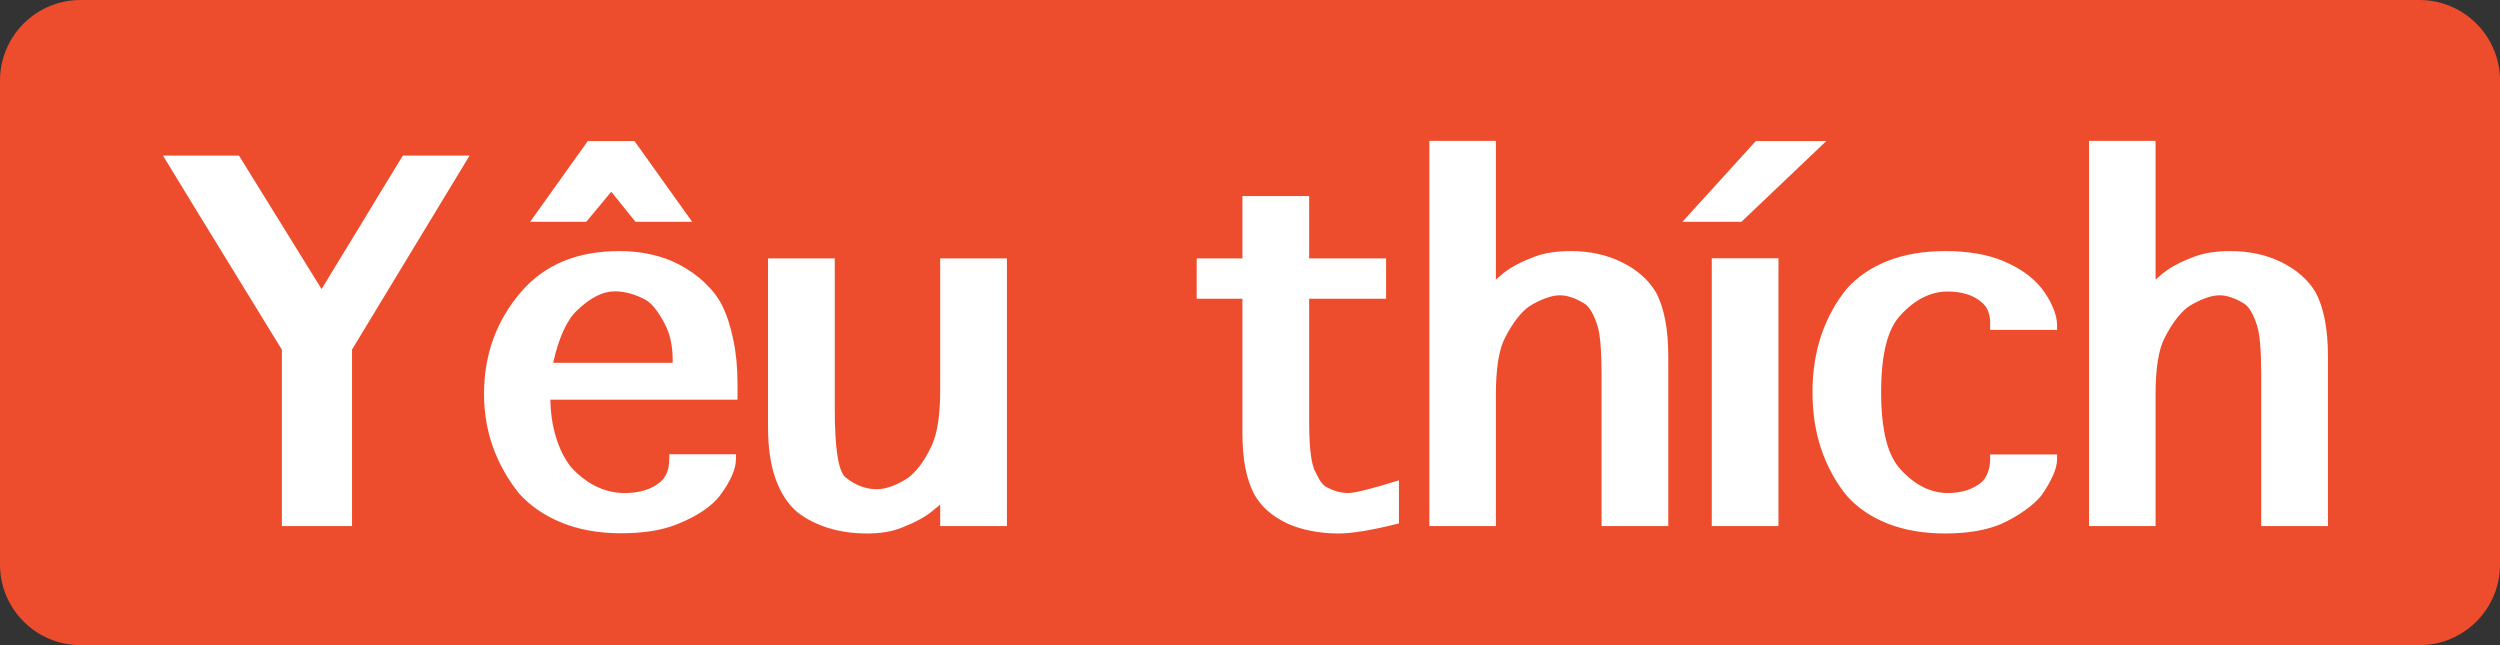
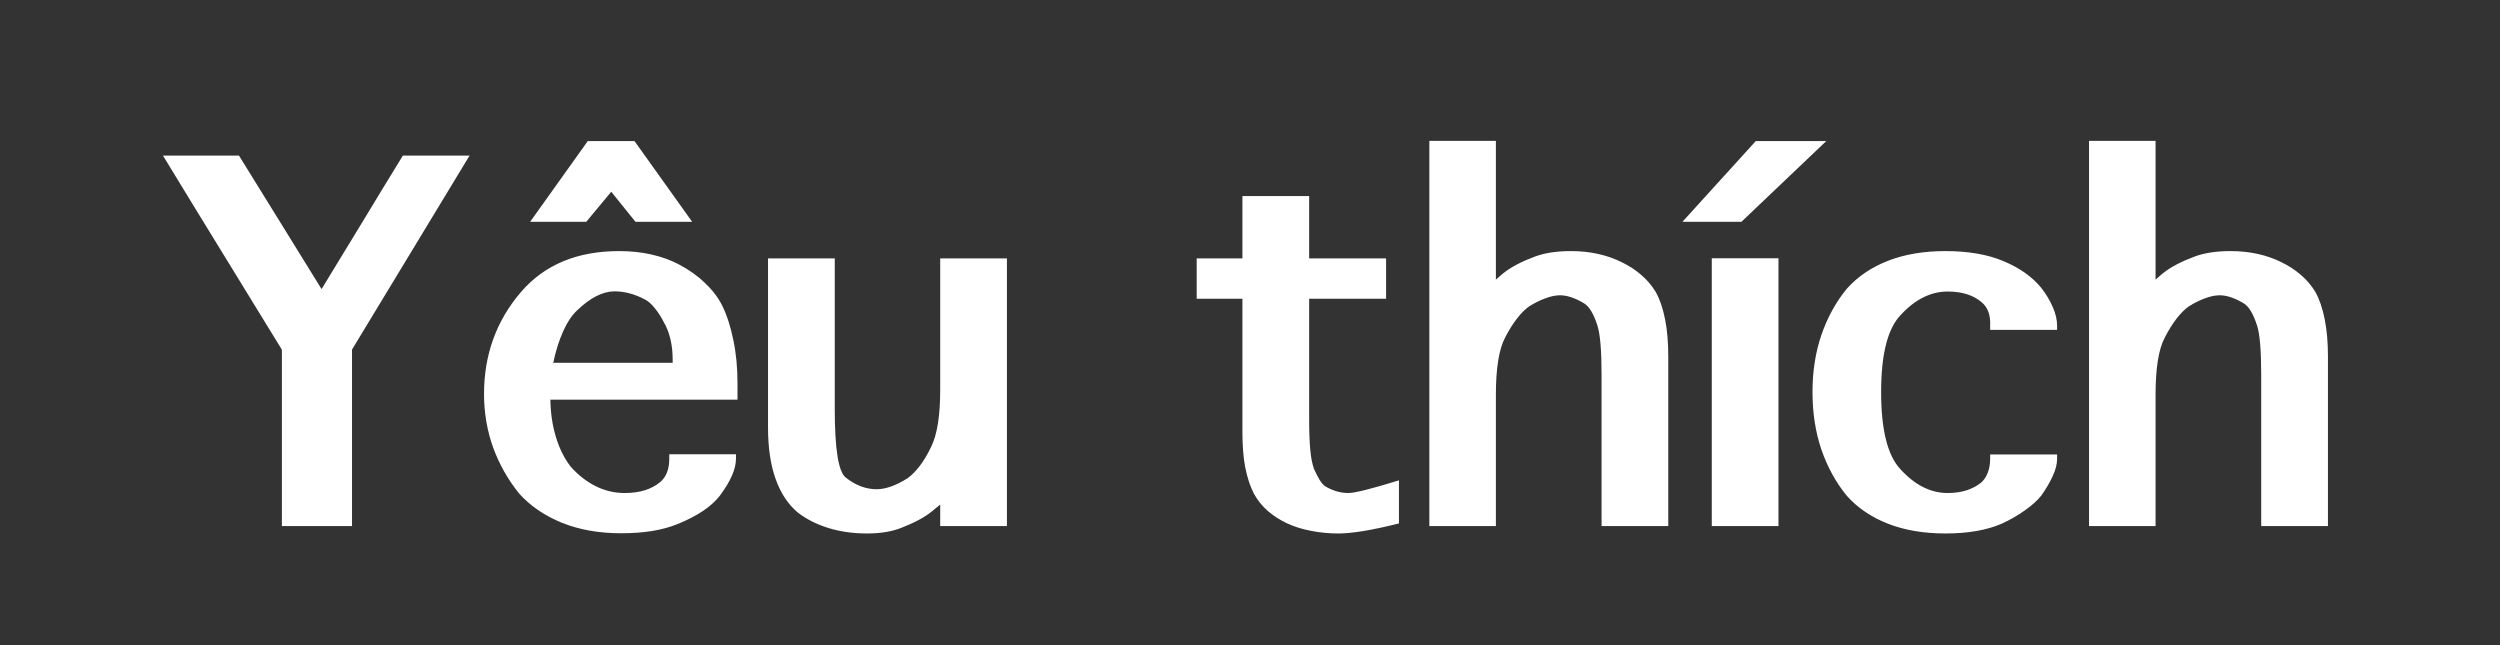
<svg xmlns="http://www.w3.org/2000/svg" width="62" height="16" viewBox="0 0 62 16" fill="none">
  <rect x="0" y="0" width="62" height="16" fill="#333333" stroke="none" />
-   <path d="M0 2C0 0.895 0.895 0 2 0H60C61.105 0 62 0.895 62 2V14C62 15.105 61.105 16 60 16H2C0.895 16 0 15.105 0 14V2Z" fill="#EE4D2D" />
-   <path d="M8.73 13.047H6.991V8.673L5.556 6.334C5.309 5.931 5.056 5.519 4.797 5.097C4.537 4.675 4.286 4.263 4.042 3.859H5.927L7.975 7.169C8.312 6.616 8.648 6.064 8.983 5.514C9.317 4.961 9.653 4.409 9.991 3.859H11.645L8.73 8.669V13.047ZM16.598 11.266H18.252V11.378C18.252 11.631 18.118 11.938 17.849 12.297C17.643 12.562 17.299 12.794 16.818 12.991C16.621 13.072 16.405 13.131 16.171 13.169C15.937 13.206 15.681 13.225 15.402 13.225C14.852 13.225 14.362 13.137 13.931 12.963C13.502 12.787 13.151 12.547 12.876 12.241C12.598 11.897 12.382 11.516 12.229 11.097C12.079 10.678 12.004 10.236 12.004 9.77C12.004 8.792 12.312 7.947 12.927 7.234C13.509 6.562 14.318 6.227 15.355 6.227C15.64 6.227 15.905 6.255 16.152 6.311C16.402 6.367 16.629 6.448 16.832 6.555C17.082 6.686 17.298 6.839 17.479 7.014C17.663 7.186 17.807 7.373 17.91 7.577C18.029 7.82 18.121 8.106 18.187 8.434C18.256 8.759 18.29 9.117 18.29 9.508V9.911H13.649C13.655 10.252 13.702 10.564 13.79 10.848C13.877 11.133 13.998 11.373 14.151 11.57L14.146 11.566C14.331 11.775 14.537 11.938 14.765 12.053C14.993 12.169 15.237 12.227 15.496 12.227C15.862 12.227 16.152 12.137 16.368 11.959C16.521 11.834 16.598 11.641 16.598 11.378V11.266ZM16.682 8.997V8.912C16.682 8.581 16.619 8.292 16.494 8.045V8.05C16.413 7.888 16.331 7.755 16.246 7.652C16.165 7.548 16.084 7.475 16.002 7.431C15.746 7.294 15.493 7.225 15.243 7.225C14.949 7.225 14.637 7.384 14.306 7.703C14.177 7.825 14.063 7.998 13.963 8.223C13.863 8.448 13.782 8.706 13.72 8.997H16.682ZM15.159 4.755L14.54 5.5H13.148L14.577 3.498H15.735L17.165 5.5H15.759L15.159 4.755ZM23.317 6.409H24.972V13.047H23.317V12.512C23.286 12.541 23.252 12.569 23.214 12.597C23.18 12.625 23.144 12.655 23.106 12.686C22.934 12.827 22.684 12.961 22.356 13.089C22.122 13.183 21.837 13.23 21.503 13.23C21.153 13.23 20.833 13.184 20.542 13.094C20.252 13.003 19.998 12.875 19.783 12.709C19.542 12.506 19.359 12.228 19.234 11.875C19.109 11.522 19.047 11.098 19.047 10.605V6.409H20.702V10.145C20.702 11.133 20.792 11.698 20.973 11.842C21.217 12.036 21.473 12.133 21.742 12.133C21.852 12.133 21.973 12.109 22.108 12.062C22.242 12.012 22.375 11.945 22.506 11.861C22.603 11.792 22.702 11.694 22.802 11.566C22.902 11.438 22.998 11.277 23.092 11.083C23.242 10.78 23.317 10.309 23.317 9.672V6.409ZM34.694 12.981C34.356 13.066 34.064 13.128 33.817 13.169C33.57 13.209 33.362 13.23 33.194 13.23C32.953 13.23 32.725 13.208 32.509 13.164C32.294 13.123 32.095 13.061 31.914 12.977C31.736 12.892 31.577 12.789 31.436 12.667C31.298 12.545 31.186 12.405 31.098 12.245C31.005 12.064 30.933 11.848 30.883 11.598C30.836 11.348 30.812 11.058 30.812 10.727V7.408H29.678V6.409H30.812V4.862H32.467V6.409H34.375V7.408H32.467V10.417C32.467 11.011 32.505 11.406 32.58 11.603H32.575C32.628 11.722 32.68 11.823 32.73 11.908C32.783 11.989 32.834 12.044 32.884 12.072C32.975 12.122 33.067 12.161 33.161 12.189C33.255 12.214 33.347 12.227 33.438 12.227C33.6 12.227 34.019 12.122 34.694 11.912V12.981ZM37.098 13.047H35.448V3.494H37.098V6.934C37.13 6.906 37.164 6.877 37.202 6.845C37.239 6.811 37.275 6.781 37.309 6.756C37.487 6.616 37.741 6.484 38.069 6.362C38.309 6.272 38.606 6.227 38.959 6.227C39.194 6.227 39.417 6.25 39.63 6.297C39.842 6.344 40.039 6.412 40.22 6.503C40.402 6.591 40.564 6.697 40.708 6.822C40.852 6.947 40.97 7.088 41.064 7.244C41.164 7.425 41.241 7.65 41.294 7.919C41.347 8.188 41.373 8.492 41.373 8.833V13.047H39.719V9.302C39.719 8.692 39.684 8.283 39.616 8.073C39.522 7.783 39.413 7.6 39.288 7.525C39.066 7.391 38.866 7.323 38.688 7.323C38.578 7.323 38.458 7.348 38.327 7.398C38.195 7.445 38.062 7.511 37.928 7.595C37.831 7.661 37.731 7.759 37.628 7.891C37.525 8.022 37.425 8.181 37.328 8.369C37.25 8.516 37.192 8.708 37.155 8.945C37.117 9.18 37.098 9.459 37.098 9.784V13.047ZM42.452 6.405H44.106V13.047H42.452V6.405ZM41.725 5.5L43.544 3.498H45.292L43.188 5.5H41.725ZM49.356 11.27H51.016V11.378C51.016 11.509 50.98 11.652 50.908 11.805C50.839 11.958 50.745 12.119 50.627 12.287C50.53 12.409 50.395 12.531 50.223 12.653C50.055 12.775 49.862 12.886 49.647 12.986C49.275 13.148 48.808 13.23 48.245 13.23C47.705 13.23 47.228 13.148 46.816 12.986C46.403 12.823 46.064 12.592 45.798 12.292C45.53 11.964 45.32 11.583 45.17 11.148C45.023 10.714 44.95 10.239 44.95 9.723C44.95 9.211 45.023 8.739 45.17 8.308C45.32 7.873 45.53 7.492 45.798 7.164C46.064 6.864 46.403 6.633 46.816 6.47C47.228 6.308 47.705 6.227 48.245 6.227C48.811 6.227 49.291 6.309 49.684 6.475C50.081 6.641 50.392 6.859 50.617 7.131C50.742 7.291 50.839 7.452 50.908 7.614C50.98 7.777 51.016 7.931 51.016 8.078V8.181H49.356V8.078C49.369 7.816 49.297 7.62 49.141 7.492C48.934 7.317 48.655 7.23 48.302 7.23C47.88 7.23 47.489 7.427 47.13 7.82C46.811 8.158 46.652 8.792 46.652 9.723C46.652 10.658 46.811 11.295 47.13 11.636C47.489 12.03 47.88 12.227 48.302 12.227C48.473 12.227 48.63 12.205 48.77 12.161C48.911 12.114 49.031 12.05 49.131 11.969C49.203 11.906 49.258 11.825 49.295 11.725C49.336 11.625 49.356 11.509 49.356 11.378V11.27ZM53.458 13.047H51.808V3.494H53.458V6.934C53.489 6.906 53.523 6.877 53.561 6.845C53.598 6.811 53.634 6.781 53.669 6.756C53.847 6.616 54.1 6.484 54.428 6.362C54.669 6.272 54.966 6.227 55.319 6.227C55.553 6.227 55.777 6.25 55.989 6.297C56.202 6.344 56.398 6.412 56.58 6.503C56.761 6.591 56.923 6.697 57.067 6.822C57.211 6.947 57.33 7.088 57.423 7.244C57.523 7.425 57.6 7.65 57.653 7.919C57.706 8.188 57.733 8.492 57.733 8.833V13.047H56.078V9.302C56.078 8.692 56.044 8.283 55.975 8.073C55.881 7.783 55.772 7.6 55.647 7.525C55.425 7.391 55.225 7.323 55.047 7.323C54.938 7.323 54.817 7.348 54.686 7.398C54.555 7.445 54.422 7.511 54.288 7.595C54.191 7.661 54.091 7.759 53.987 7.891C53.884 8.022 53.784 8.181 53.688 8.369C53.609 8.516 53.552 8.708 53.514 8.945C53.477 9.18 53.458 9.459 53.458 9.784V13.047Z" fill="white" />
+   <path d="M8.73 13.047H6.991V8.673L5.556 6.334C5.309 5.931 5.056 5.519 4.797 5.097C4.537 4.675 4.286 4.263 4.042 3.859H5.927L7.975 7.169C8.312 6.616 8.648 6.064 8.983 5.514C9.317 4.961 9.653 4.409 9.991 3.859H11.645L8.73 8.669V13.047ZM16.598 11.266H18.252V11.378C18.252 11.631 18.118 11.938 17.849 12.297C17.643 12.562 17.299 12.794 16.818 12.991C16.621 13.072 16.405 13.131 16.171 13.169C15.937 13.206 15.681 13.225 15.402 13.225C14.852 13.225 14.362 13.137 13.931 12.963C13.502 12.787 13.151 12.547 12.876 12.241C12.598 11.897 12.382 11.516 12.229 11.097C12.079 10.678 12.004 10.236 12.004 9.77C12.004 8.792 12.312 7.947 12.927 7.234C13.509 6.562 14.318 6.227 15.355 6.227C15.64 6.227 15.905 6.255 16.152 6.311C16.402 6.367 16.629 6.448 16.832 6.555C17.082 6.686 17.298 6.839 17.479 7.014C17.663 7.186 17.807 7.373 17.91 7.577C18.029 7.82 18.121 8.106 18.187 8.434C18.256 8.759 18.29 9.117 18.29 9.508V9.911H13.649C13.655 10.252 13.702 10.564 13.79 10.848C13.877 11.133 13.998 11.373 14.151 11.57L14.146 11.566C14.331 11.775 14.537 11.938 14.765 12.053C14.993 12.169 15.237 12.227 15.496 12.227C15.862 12.227 16.152 12.137 16.368 11.959C16.521 11.834 16.598 11.641 16.598 11.378V11.266M16.682 8.997V8.912C16.682 8.581 16.619 8.292 16.494 8.045V8.05C16.413 7.888 16.331 7.755 16.246 7.652C16.165 7.548 16.084 7.475 16.002 7.431C15.746 7.294 15.493 7.225 15.243 7.225C14.949 7.225 14.637 7.384 14.306 7.703C14.177 7.825 14.063 7.998 13.963 8.223C13.863 8.448 13.782 8.706 13.72 8.997H16.682ZM15.159 4.755L14.54 5.5H13.148L14.577 3.498H15.735L17.165 5.5H15.759L15.159 4.755ZM23.317 6.409H24.972V13.047H23.317V12.512C23.286 12.541 23.252 12.569 23.214 12.597C23.18 12.625 23.144 12.655 23.106 12.686C22.934 12.827 22.684 12.961 22.356 13.089C22.122 13.183 21.837 13.23 21.503 13.23C21.153 13.23 20.833 13.184 20.542 13.094C20.252 13.003 19.998 12.875 19.783 12.709C19.542 12.506 19.359 12.228 19.234 11.875C19.109 11.522 19.047 11.098 19.047 10.605V6.409H20.702V10.145C20.702 11.133 20.792 11.698 20.973 11.842C21.217 12.036 21.473 12.133 21.742 12.133C21.852 12.133 21.973 12.109 22.108 12.062C22.242 12.012 22.375 11.945 22.506 11.861C22.603 11.792 22.702 11.694 22.802 11.566C22.902 11.438 22.998 11.277 23.092 11.083C23.242 10.78 23.317 10.309 23.317 9.672V6.409ZM34.694 12.981C34.356 13.066 34.064 13.128 33.817 13.169C33.57 13.209 33.362 13.23 33.194 13.23C32.953 13.23 32.725 13.208 32.509 13.164C32.294 13.123 32.095 13.061 31.914 12.977C31.736 12.892 31.577 12.789 31.436 12.667C31.298 12.545 31.186 12.405 31.098 12.245C31.005 12.064 30.933 11.848 30.883 11.598C30.836 11.348 30.812 11.058 30.812 10.727V7.408H29.678V6.409H30.812V4.862H32.467V6.409H34.375V7.408H32.467V10.417C32.467 11.011 32.505 11.406 32.58 11.603H32.575C32.628 11.722 32.68 11.823 32.73 11.908C32.783 11.989 32.834 12.044 32.884 12.072C32.975 12.122 33.067 12.161 33.161 12.189C33.255 12.214 33.347 12.227 33.438 12.227C33.6 12.227 34.019 12.122 34.694 11.912V12.981ZM37.098 13.047H35.448V3.494H37.098V6.934C37.13 6.906 37.164 6.877 37.202 6.845C37.239 6.811 37.275 6.781 37.309 6.756C37.487 6.616 37.741 6.484 38.069 6.362C38.309 6.272 38.606 6.227 38.959 6.227C39.194 6.227 39.417 6.25 39.63 6.297C39.842 6.344 40.039 6.412 40.22 6.503C40.402 6.591 40.564 6.697 40.708 6.822C40.852 6.947 40.97 7.088 41.064 7.244C41.164 7.425 41.241 7.65 41.294 7.919C41.347 8.188 41.373 8.492 41.373 8.833V13.047H39.719V9.302C39.719 8.692 39.684 8.283 39.616 8.073C39.522 7.783 39.413 7.6 39.288 7.525C39.066 7.391 38.866 7.323 38.688 7.323C38.578 7.323 38.458 7.348 38.327 7.398C38.195 7.445 38.062 7.511 37.928 7.595C37.831 7.661 37.731 7.759 37.628 7.891C37.525 8.022 37.425 8.181 37.328 8.369C37.25 8.516 37.192 8.708 37.155 8.945C37.117 9.18 37.098 9.459 37.098 9.784V13.047ZM42.452 6.405H44.106V13.047H42.452V6.405ZM41.725 5.5L43.544 3.498H45.292L43.188 5.5H41.725ZM49.356 11.27H51.016V11.378C51.016 11.509 50.98 11.652 50.908 11.805C50.839 11.958 50.745 12.119 50.627 12.287C50.53 12.409 50.395 12.531 50.223 12.653C50.055 12.775 49.862 12.886 49.647 12.986C49.275 13.148 48.808 13.23 48.245 13.23C47.705 13.23 47.228 13.148 46.816 12.986C46.403 12.823 46.064 12.592 45.798 12.292C45.53 11.964 45.32 11.583 45.17 11.148C45.023 10.714 44.95 10.239 44.95 9.723C44.95 9.211 45.023 8.739 45.17 8.308C45.32 7.873 45.53 7.492 45.798 7.164C46.064 6.864 46.403 6.633 46.816 6.47C47.228 6.308 47.705 6.227 48.245 6.227C48.811 6.227 49.291 6.309 49.684 6.475C50.081 6.641 50.392 6.859 50.617 7.131C50.742 7.291 50.839 7.452 50.908 7.614C50.98 7.777 51.016 7.931 51.016 8.078V8.181H49.356V8.078C49.369 7.816 49.297 7.62 49.141 7.492C48.934 7.317 48.655 7.23 48.302 7.23C47.88 7.23 47.489 7.427 47.13 7.82C46.811 8.158 46.652 8.792 46.652 9.723C46.652 10.658 46.811 11.295 47.13 11.636C47.489 12.03 47.88 12.227 48.302 12.227C48.473 12.227 48.63 12.205 48.77 12.161C48.911 12.114 49.031 12.05 49.131 11.969C49.203 11.906 49.258 11.825 49.295 11.725C49.336 11.625 49.356 11.509 49.356 11.378V11.27ZM53.458 13.047H51.808V3.494H53.458V6.934C53.489 6.906 53.523 6.877 53.561 6.845C53.598 6.811 53.634 6.781 53.669 6.756C53.847 6.616 54.1 6.484 54.428 6.362C54.669 6.272 54.966 6.227 55.319 6.227C55.553 6.227 55.777 6.25 55.989 6.297C56.202 6.344 56.398 6.412 56.58 6.503C56.761 6.591 56.923 6.697 57.067 6.822C57.211 6.947 57.33 7.088 57.423 7.244C57.523 7.425 57.6 7.65 57.653 7.919C57.706 8.188 57.733 8.492 57.733 8.833V13.047H56.078V9.302C56.078 8.692 56.044 8.283 55.975 8.073C55.881 7.783 55.772 7.6 55.647 7.525C55.425 7.391 55.225 7.323 55.047 7.323C54.938 7.323 54.817 7.348 54.686 7.398C54.555 7.445 54.422 7.511 54.288 7.595C54.191 7.661 54.091 7.759 53.987 7.891C53.884 8.022 53.784 8.181 53.688 8.369C53.609 8.516 53.552 8.708 53.514 8.945C53.477 9.18 53.458 9.459 53.458 9.784V13.047Z" fill="white" />
</svg>